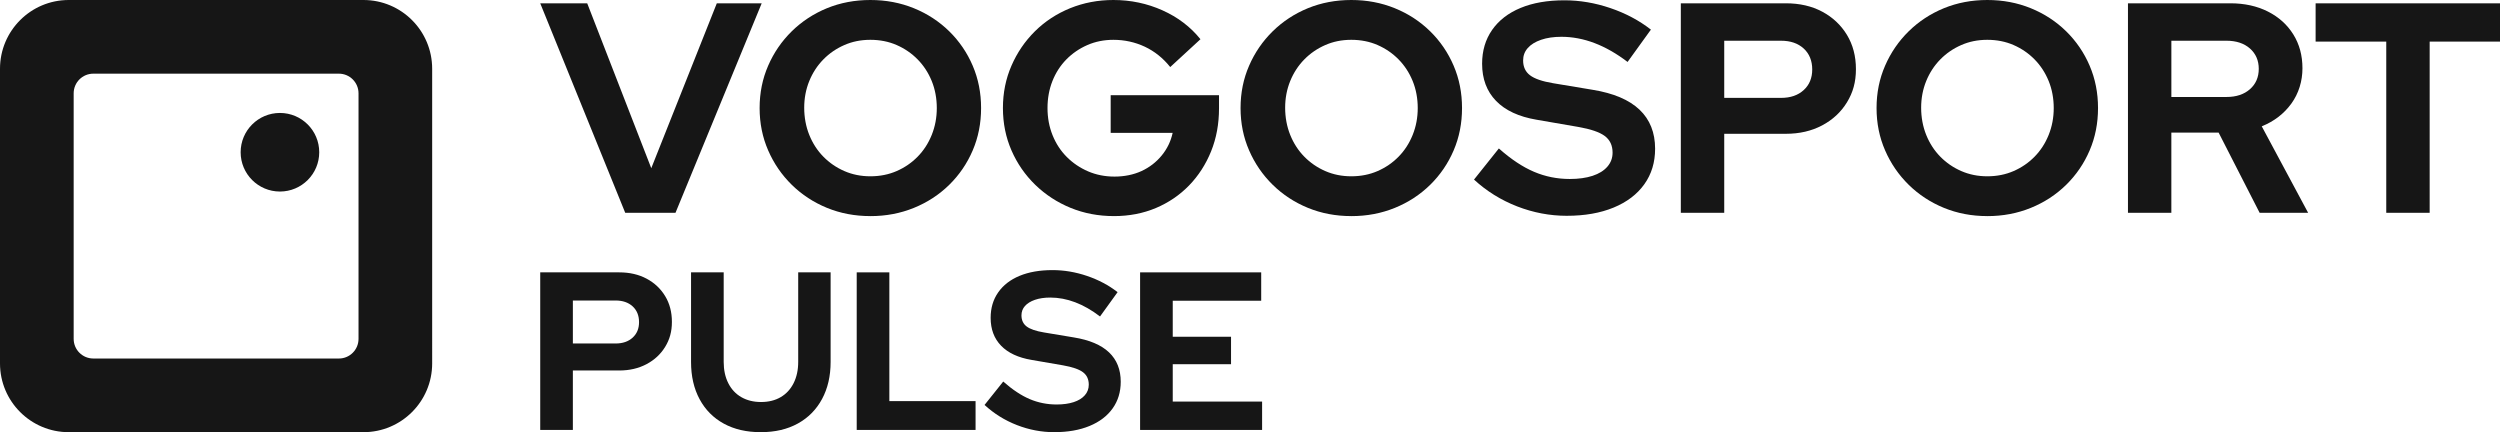
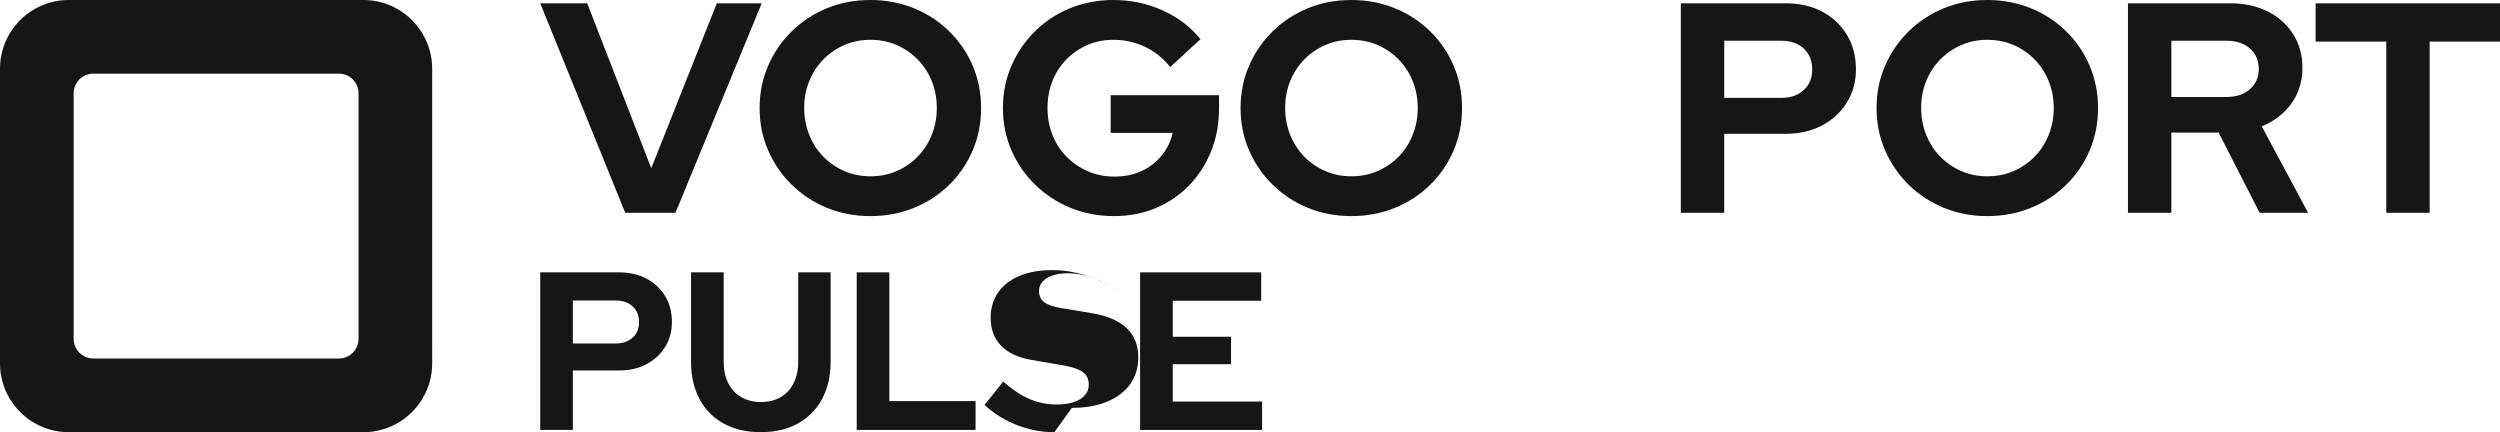
<svg xmlns="http://www.w3.org/2000/svg" id="Calque_1" viewBox="0 0 2333.75 403.44">
  <defs>
    <style>.cls-1{fill:#161616;}</style>
  </defs>
  <g>
    <path class="cls-1" d="m0,64.18v275.07C0,374.71,28.74,403.44,64.18,403.44h275.07c35.45,0,64.18-28.74,64.18-64.18V64.18C403.44,28.74,374.71,0,339.26,0H64.18C28.74,0,0,28.74,0,64.18Zm316.34,270.49H87.11c-10.13,0-18.34-8.21-18.34-18.34V87.11c0-10.13,8.21-18.34,18.34-18.34h229.23c10.13,0,18.34,8.21,18.34,18.34v229.23c0,10.13-8.21,18.34-18.34,18.34Z" />
-     <circle class="cls-1" cx="261.32" cy="142.12" r="36.68" />
  </g>
  <g>
    <path class="cls-1" d="m504.3,401.34v-147.09h73.75c9.67,0,18.18,1.96,25.53,5.88,7.36,3.92,13.13,9.35,17.34,16.28,4.2,6.93,6.3,14.95,6.3,24.06s-2.1,16.46-6.3,23.32c-4.2,6.86-10.02,12.26-17.44,16.18-7.43,3.92-15.9,5.88-25.42,5.88h-43.29v55.47h-30.47Zm30.47-80.69h39.92c6.58,0,11.87-1.82,15.87-5.46,3.99-3.64,5.99-8.47,5.99-14.5s-1.99-11.06-5.99-14.71c-3.99-3.64-9.28-5.46-15.87-5.46h-39.92v40.13Z" />
    <path class="cls-1" d="m710.23,403.44c-13.31,0-24.83-2.66-34.57-7.99-9.74-5.32-17.27-12.92-22.59-22.8-5.33-9.88-7.98-21.47-7.98-34.78v-83.63h30.47v83.63c0,7.56,1.43,14.18,4.31,19.86,2.87,5.67,6.93,10.02,12.19,13.03,5.25,3.01,11.38,4.52,18.39,4.52s13.1-1.5,18.28-4.52c5.18-3.01,9.21-7.36,12.08-13.03,2.87-5.67,4.31-12.29,4.31-19.86v-83.63h30.26v83.63c0,13.17-2.66,24.69-7.98,34.57-5.32,9.88-12.85,17.51-22.59,22.9-9.74,5.39-21.26,8.09-34.56,8.09Z" />
    <path class="cls-1" d="m799.74,401.34v-147.09h30.47v120.19h80.48v26.9h-110.95Z" />
-     <path class="cls-1" d="m984.22,403.44c-11.91,0-23.54-2.21-34.88-6.62s-21.43-10.68-30.26-18.81l17.44-21.85c8.54,7.56,16.78,13.03,24.69,16.39,7.91,3.36,16.28,5.04,25.11,5.04,6.16,0,11.49-.74,15.97-2.21,4.48-1.47,7.95-3.6,10.4-6.41,2.45-2.8,3.68-6.09,3.68-9.88,0-5.04-1.82-8.93-5.46-11.66-3.65-2.73-9.88-4.87-18.7-6.41l-29.21-5.04c-12.47-2.1-21.96-6.51-28.47-13.24-6.52-6.72-9.77-15.41-9.77-26.06,0-9.1,2.34-17.02,7.04-23.74,4.69-6.72,11.35-11.87,19.96-15.44,8.61-3.57,18.87-5.36,30.78-5.36,10.78,0,21.54,1.82,32.25,5.46,10.71,3.64,20.2,8.69,28.47,15.13l-16.39,22.69c-15.41-11.77-30.89-17.65-46.44-17.65-5.46,0-10.23.7-14.29,2.1-4.06,1.4-7.18,3.33-9.35,5.78-2.17,2.45-3.26,5.36-3.26,8.72,0,4.48,1.61,7.95,4.83,10.4,3.22,2.45,8.62,4.31,16.18,5.57l27.74,4.62c14.71,2.38,25.7,7.04,32.99,13.97,7.28,6.93,10.93,16.07,10.93,27.42,0,9.53-2.52,17.83-7.56,24.9-5.04,7.08-12.22,12.54-21.54,16.39-9.32,3.85-20.28,5.78-32.88,5.78Z" />
+     <path class="cls-1" d="m984.22,403.44c-11.91,0-23.54-2.21-34.88-6.62s-21.43-10.68-30.26-18.81l17.44-21.85c8.54,7.56,16.78,13.03,24.69,16.39,7.91,3.36,16.28,5.04,25.11,5.04,6.16,0,11.49-.74,15.97-2.21,4.48-1.47,7.95-3.6,10.4-6.41,2.45-2.8,3.68-6.09,3.68-9.88,0-5.04-1.82-8.93-5.46-11.66-3.65-2.73-9.88-4.87-18.7-6.41l-29.21-5.04c-12.47-2.1-21.96-6.51-28.47-13.24-6.52-6.72-9.77-15.41-9.77-26.06,0-9.1,2.34-17.02,7.04-23.74,4.69-6.72,11.35-11.87,19.96-15.44,8.61-3.57,18.87-5.36,30.78-5.36,10.78,0,21.54,1.82,32.25,5.46,10.71,3.64,20.2,8.69,28.47,15.13c-15.41-11.77-30.89-17.65-46.44-17.65-5.46,0-10.23.7-14.29,2.1-4.06,1.4-7.18,3.33-9.35,5.78-2.17,2.45-3.26,5.36-3.26,8.72,0,4.48,1.61,7.95,4.83,10.4,3.22,2.45,8.62,4.31,16.18,5.57l27.74,4.62c14.71,2.38,25.7,7.04,32.99,13.97,7.28,6.93,10.93,16.07,10.93,27.42,0,9.53-2.52,17.83-7.56,24.9-5.04,7.08-12.22,12.54-21.54,16.39-9.32,3.85-20.28,5.78-32.88,5.78Z" />
    <path class="cls-1" d="m1064.28,401.34v-147.09h113.05v26.48h-82.58v33.62h54.42v25.64h-54.42v34.88h83.42v26.48h-113.89Z" />
  </g>
  <g>
    <path class="cls-1" d="m583.65,198.65L504.3,3.08h43.86l59.8,153.94L669.14,3.08h41.9l-80.47,195.57h-46.93Z" />
    <path class="cls-1" d="m812.48,201.72c-14.53,0-28.03-2.56-40.52-7.69-12.48-5.12-23.42-12.29-32.83-21.51-9.39-9.22-16.76-19.93-22.05-32.13-5.32-12.2-7.98-25.37-7.98-39.54s2.66-27.33,7.98-39.53c5.3-12.2,12.66-22.91,22.05-32.13,9.41-9.22,20.35-16.39,32.83-21.52C784.44,2.57,797.95,0,812.48,0s28.08,2.57,40.65,7.69c12.57,5.13,23.56,12.3,32.97,21.52,9.39,9.22,16.71,19.93,21.92,32.13,5.23,12.2,7.82,25.37,7.82,39.53s-2.59,27.34-7.82,39.54c-5.21,12.2-12.53,22.91-21.92,32.13-9.41,9.22-20.39,16.39-32.97,21.51-12.57,5.13-26.12,7.69-40.65,7.69Zm0-37.15c8.94,0,17.14-1.64,24.58-4.89,7.46-3.26,13.98-7.73,19.55-13.41,5.59-5.68,9.98-12.44,13.14-20.26,3.16-7.82,4.75-16.2,4.75-25.15s-1.59-17.55-4.75-25.28c-3.16-7.72-7.55-14.43-13.14-20.11-5.57-5.68-12.1-10.15-19.55-13.41-7.43-3.25-15.64-4.89-24.58-4.89s-16.87,1.64-24.31,4.89c-7.46,3.26-13.98,7.73-19.55,13.41-5.59,5.68-9.98,12.39-13.14,20.11-3.16,7.73-4.75,16.06-4.75,25.01s1.59,17.6,4.75,25.42c3.16,7.82,7.55,14.57,13.14,20.26,5.57,5.68,12.1,10.15,19.55,13.41,7.43,3.25,15.55,4.89,24.31,4.89Z" />
    <path class="cls-1" d="m1039.89,201.72c-14.53,0-28.03-2.56-40.52-7.69-12.46-5.12-23.46-12.29-32.97-21.51-9.48-9.22-16.89-19.93-22.19-32.13-5.32-12.2-7.98-25.37-7.98-39.54s2.66-27.33,7.98-39.53c5.3-12.2,12.6-22.91,21.92-32.13,9.32-9.22,20.26-16.39,32.83-21.52C1011.54,2.57,1025,0,1039.35,0,1055.53,0,1070.81,3.22,1085.16,9.64c14.35,6.43,26.17,15.42,35.47,26.97l-28.22,25.98c-6.71-8.38-14.62-14.71-23.74-19-9.14-4.27-18.92-6.42-29.33-6.42-8.78,0-16.87,1.64-24.31,4.89-7.46,3.26-13.98,7.73-19.58,13.41-5.57,5.68-9.91,12.39-12.98,20.11-3.07,7.73-4.62,16.17-4.62,25.28s1.59,17.61,4.75,25.43c3.16,7.82,7.59,14.57,13.28,20.26,5.68,5.68,12.3,10.15,19.83,13.4,7.55,3.26,15.8,4.89,24.74,4.89s17.69-1.72,25.15-5.16c7.43-3.44,13.73-8.29,18.85-14.53,5.12-6.24,8.53-13.28,10.21-21.1h-57.84v-35.2h101.13v12.29c0,14.53-2.46,27.9-7.39,40.1-4.93,12.2-11.8,22.82-20.53,31.84-8.78,9.04-19.1,16.06-31.01,21.1-11.94,5.02-24.97,7.54-39.13,7.54Z" />
    <path class="cls-1" d="m1261.44,201.72c-14.53,0-28.03-2.56-40.52-7.69-12.48-5.12-23.42-12.29-32.83-21.51-9.39-9.22-16.76-19.93-22.05-32.13-5.32-12.2-7.98-25.37-7.98-39.54s2.66-27.33,7.98-39.53c5.3-12.2,12.66-22.91,22.05-32.13,9.41-9.22,20.35-16.39,32.83-21.52C1233.4,2.57,1246.91,0,1261.44,0s28.08,2.57,40.65,7.69c12.57,5.13,23.56,12.3,32.97,21.52,9.39,9.22,16.71,19.93,21.92,32.13,5.23,12.2,7.82,25.37,7.82,39.53s-2.59,27.34-7.82,39.54c-5.21,12.2-12.53,22.91-21.92,32.13-9.41,9.22-20.39,16.39-32.97,21.51-12.57,5.13-26.12,7.69-40.65,7.69Zm0-37.15c8.94,0,17.14-1.64,24.58-4.89,7.46-3.26,13.98-7.73,19.55-13.41,5.59-5.68,9.98-12.44,13.14-20.26,3.16-7.82,4.75-16.2,4.75-25.15s-1.59-17.55-4.75-25.28c-3.16-7.72-7.55-14.43-13.14-20.11-5.57-5.68-12.1-10.15-19.55-13.41-7.43-3.25-15.64-4.89-24.58-4.89s-16.87,1.64-24.31,4.89c-7.46,3.26-13.98,7.73-19.55,13.41-5.59,5.68-9.98,12.39-13.14,20.11-3.16,7.73-4.75,16.06-4.75,25.01s1.59,17.6,4.75,25.42,7.55,14.57,13.14,20.26c5.57,5.68,12.1,10.15,19.55,13.41,7.43,3.25,15.55,4.89,24.31,4.89Z" />
-     <path class="cls-1" d="m1462.59,201.45c-15.82,0-31.29-2.93-46.38-8.8-15.07-5.87-28.49-14.21-40.22-25.01l23.19-29.06c11.35,10.06,22.3,17.33,32.83,21.79,10.5,4.47,21.65,6.71,33.38,6.71,8.19,0,15.28-.98,21.24-2.93,5.96-1.96,10.57-4.8,13.82-8.53,3.25-3.72,4.89-8.09,4.89-13.13,0-6.71-2.41-11.87-7.25-15.51-4.84-3.63-13.14-6.47-24.87-8.51l-38.83-6.71c-16.58-2.8-29.19-8.66-37.86-17.6-8.66-8.95-12.98-20.5-12.98-34.65,0-12.11,3.11-22.63,9.34-31.57,6.25-8.94,15.1-15.78,26.56-20.53,11.44-4.75,25.08-7.13,40.93-7.13,14.35,0,28.63,2.42,42.88,7.26,14.26,4.84,26.87,11.55,37.86,20.11l-21.78,30.18c-20.51-15.65-41.09-23.48-61.75-23.48-7.28,0-13.6.93-19.01,2.8-5.39,1.86-9.55,4.42-12.41,7.69-2.91,3.26-4.34,7.13-4.34,11.6,0,5.96,2.14,10.57,6.43,13.82,4.27,3.26,11.46,5.73,21.51,7.41l36.88,6.14c19.55,3.17,34.17,9.37,43.86,18.59,9.69,9.22,14.53,21.37,14.53,36.46,0,12.66-3.34,23.7-10.05,33.1-6.71,9.41-16.26,16.67-28.65,21.79-12.39,5.12-26.97,7.69-43.72,7.69Z" />
    <path class="cls-1" d="m1569.05,198.65V3.08h98.06c12.85,0,24.17,2.6,33.95,7.82s17.46,12.44,23.06,21.66c5.59,9.22,8.39,19.88,8.39,31.99s-2.8,21.88-8.39,31c-5.59,9.13-13.32,16.3-23.19,21.52s-21.15,7.82-33.81,7.82h-57.55v73.76h-40.52Zm40.52-107.28h53.09c8.75,0,15.78-2.42,21.08-7.26,5.32-4.84,7.98-11.27,7.98-19.28s-2.66-14.71-7.98-19.55c-5.3-4.84-12.32-7.26-21.08-7.26h-53.09v53.36Z" />
    <path class="cls-1" d="m1855.14,201.72c-14.53,0-28.03-2.56-40.52-7.69-12.48-5.12-23.42-12.29-32.83-21.51-9.39-9.22-16.76-19.93-22.05-32.13-5.32-12.2-7.98-25.37-7.98-39.54s2.66-27.33,7.98-39.53c5.3-12.2,12.66-22.91,22.05-32.13,9.41-9.22,20.35-16.39,32.83-21.52C1827.11,2.57,1840.61,0,1855.14,0s28.08,2.57,40.65,7.69c12.57,5.13,23.56,12.3,32.97,21.52,9.39,9.22,16.71,19.93,21.92,32.13,5.23,12.2,7.82,25.37,7.82,39.53s-2.59,27.34-7.82,39.54c-5.21,12.2-12.53,22.91-21.92,32.13-9.41,9.22-20.39,16.39-32.97,21.51-12.57,5.13-26.12,7.69-40.65,7.69Zm0-37.15c8.94,0,17.14-1.64,24.58-4.89,7.46-3.26,13.98-7.73,19.55-13.41,5.59-5.68,9.98-12.44,13.14-20.26s4.75-16.2,4.75-25.15-1.59-17.55-4.75-25.28c-3.16-7.72-7.55-14.43-13.14-20.11-5.57-5.68-12.1-10.15-19.55-13.41-7.43-3.25-15.64-4.89-24.58-4.89s-16.87,1.64-24.31,4.89c-7.46,3.26-13.98,7.73-19.55,13.41-5.59,5.68-9.98,12.39-13.14,20.11-3.16,7.73-4.75,16.06-4.75,25.01s1.59,17.6,4.75,25.42c3.16,7.82,7.55,14.57,13.14,20.26,5.57,5.68,12.1,10.15,19.55,13.41,7.43,3.25,15.55,4.89,24.31,4.89Z" />
    <path class="cls-1" d="m1986.45,198.65V3.08h95.56c13.21,0,24.9,2.56,35.06,7.69,10.14,5.12,18.05,12.24,23.74,21.37,5.68,9.13,8.53,19.64,8.53,31.57s-3.46,23.46-10.35,32.97c-6.89,9.49-16.1,16.58-27.65,21.24l43.31,80.74h-45.27l-38.29-74.87h-44.13v74.87h-40.52Zm40.52-108.12h51.41c9.12,0,16.44-2.42,21.94-7.26,5.48-4.84,8.23-11.18,8.23-19s-2.75-14.15-8.23-19c-5.5-4.84-12.82-7.26-21.94-7.26h-51.41v52.52Z" />
    <path class="cls-1" d="m2227.57,198.65V38.85h-65.94V3.08h172.12v35.77h-65.66v159.81h-40.52Z" />
  </g>
</svg>